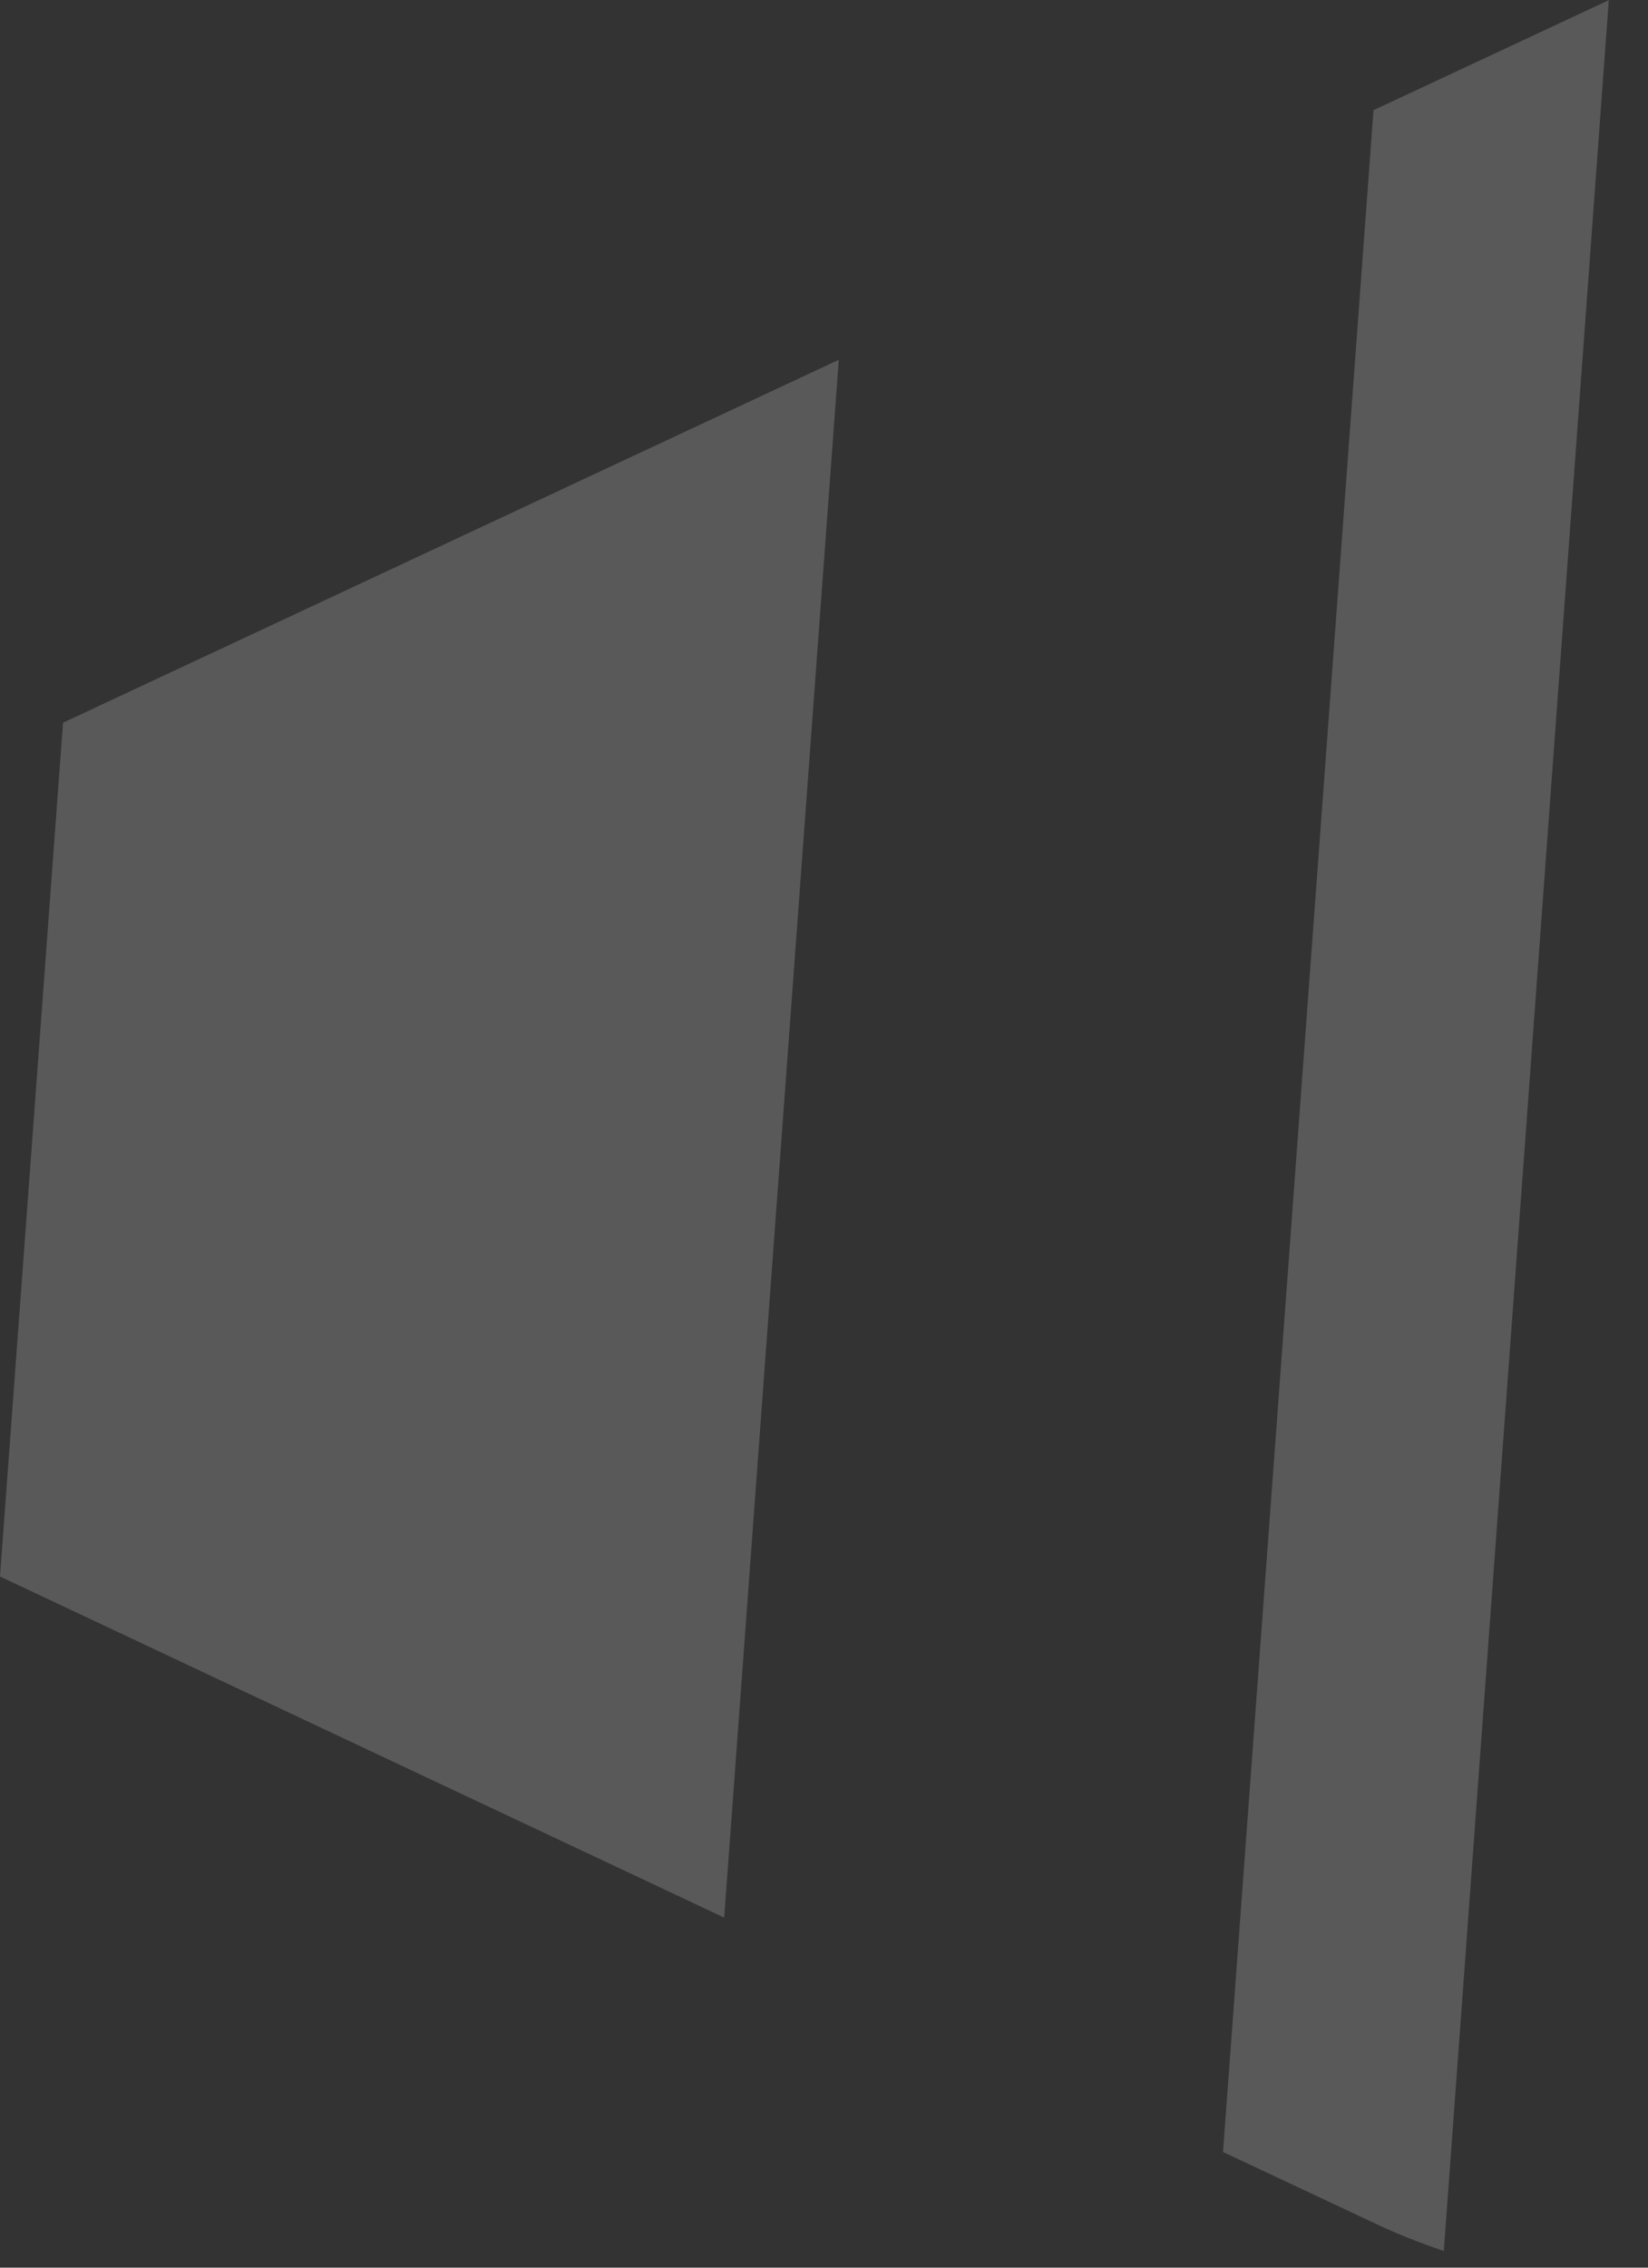
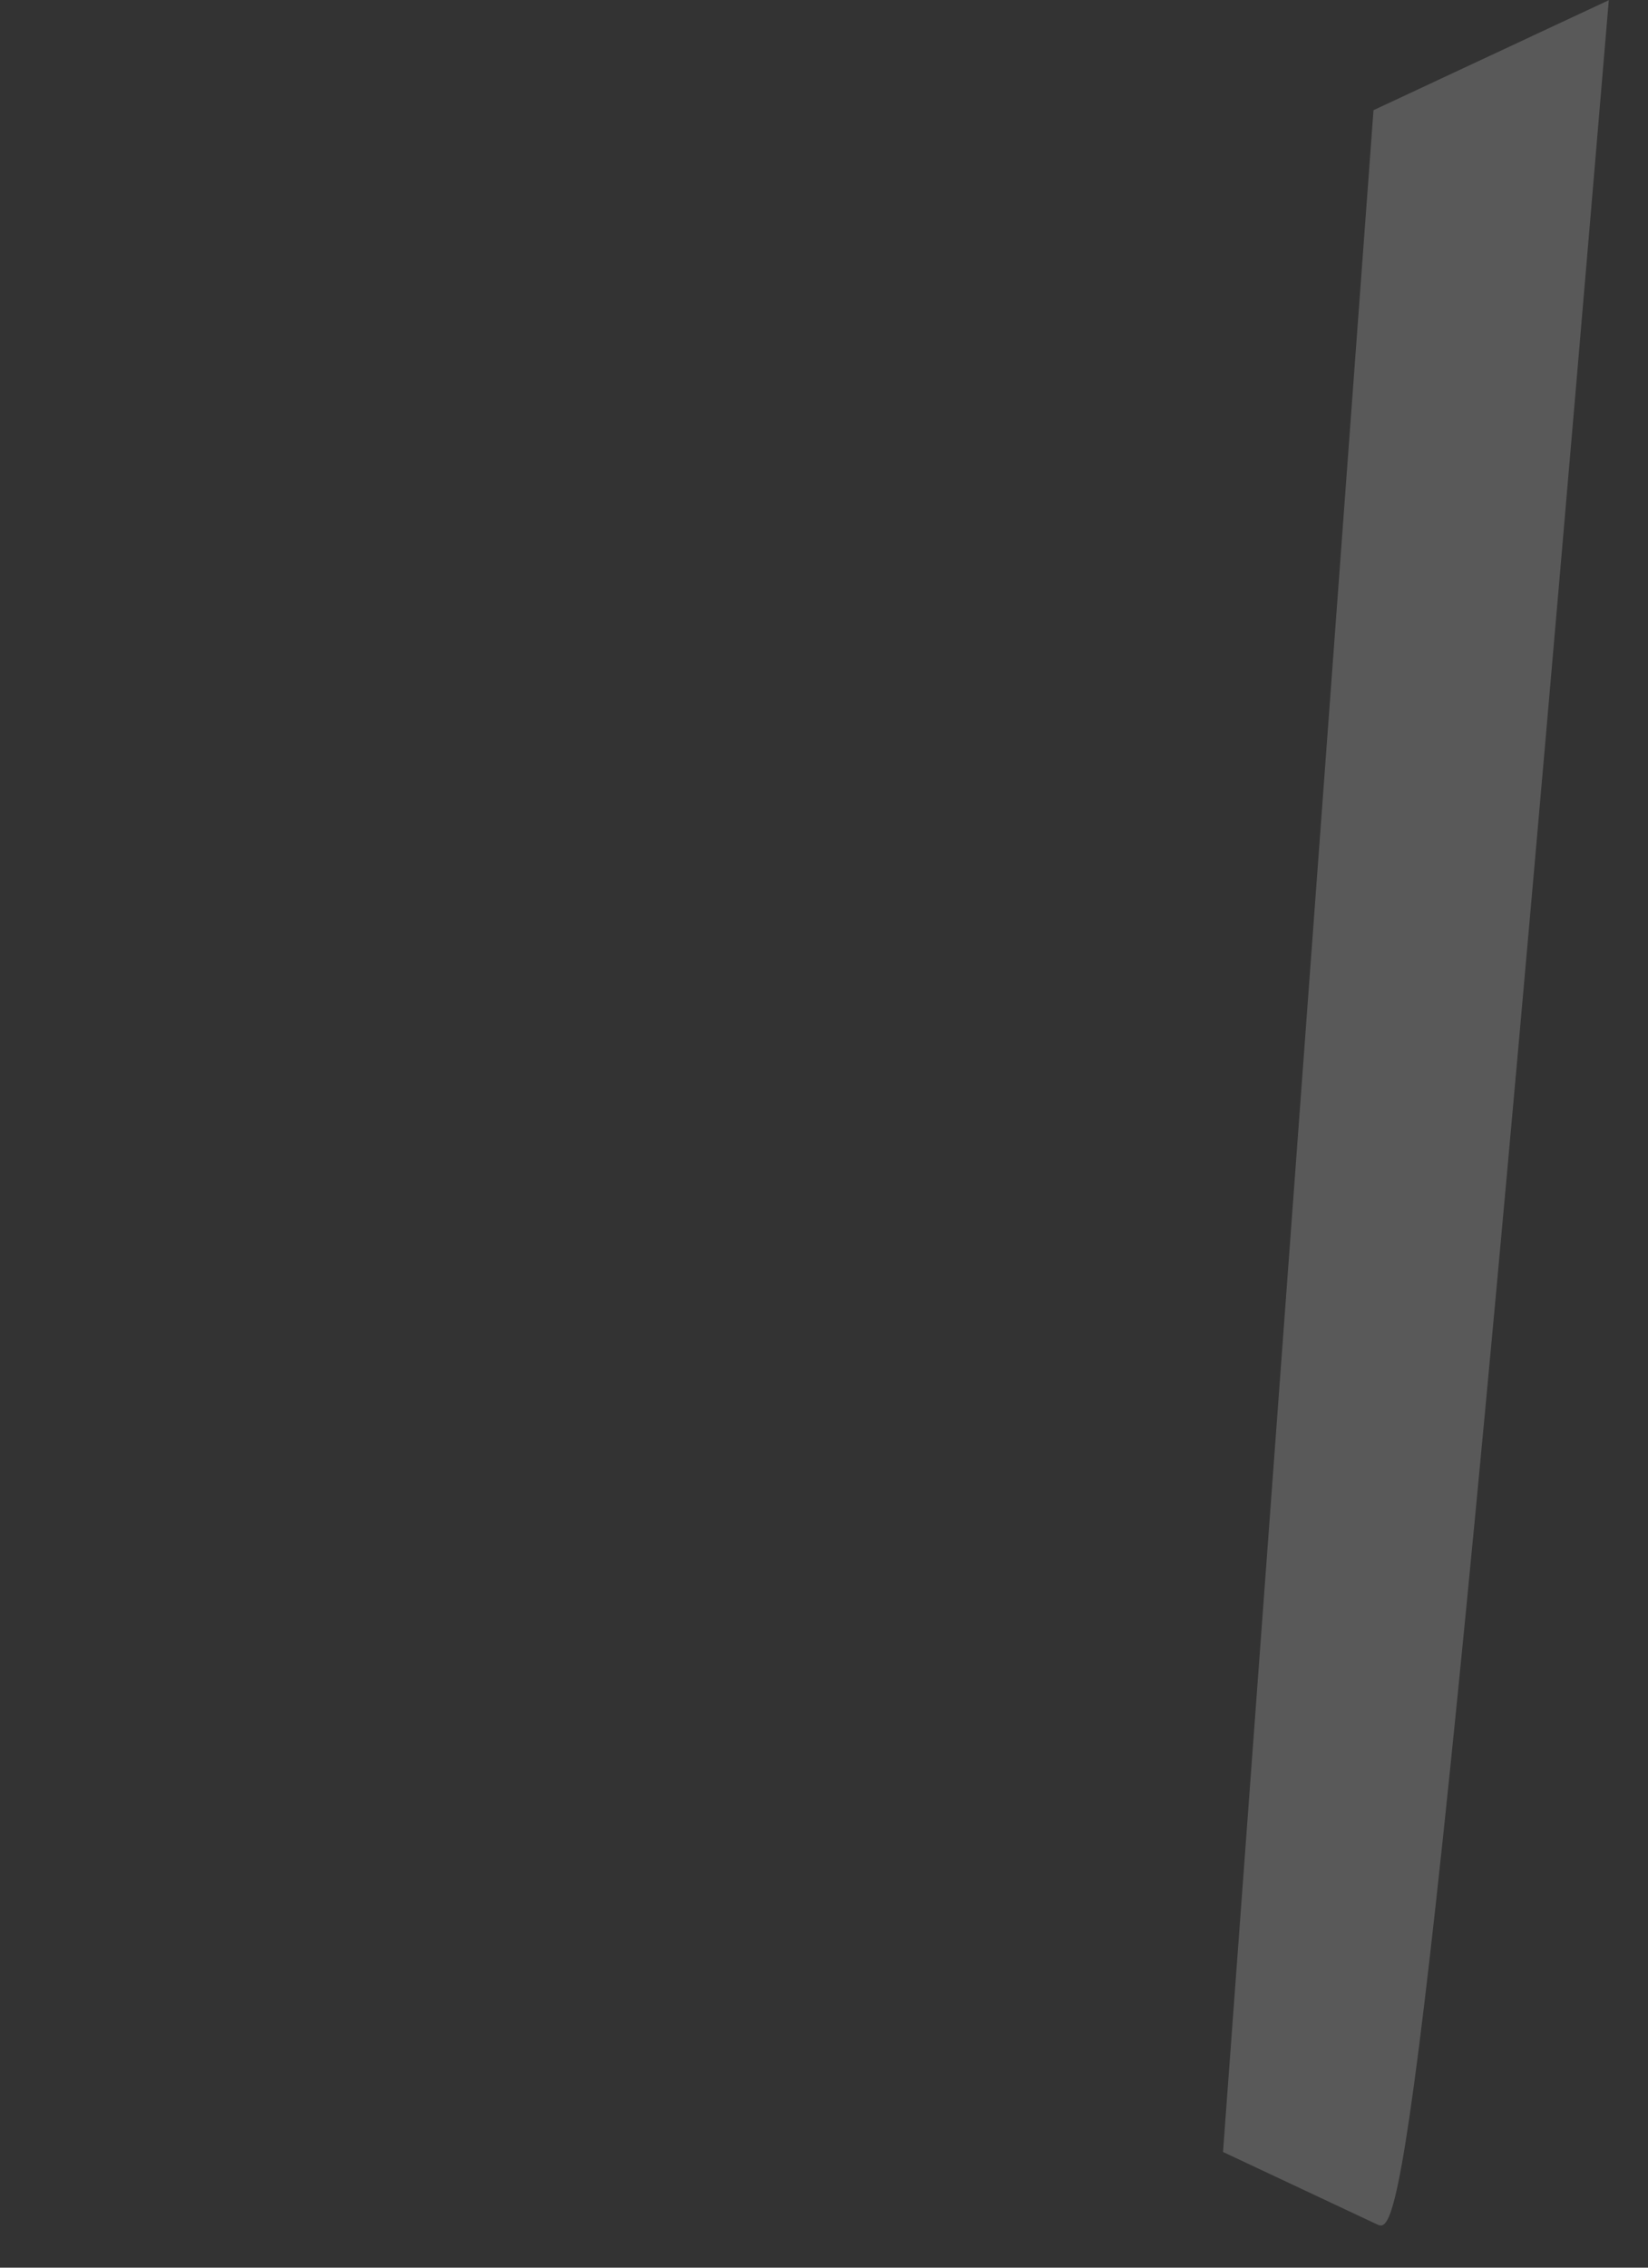
<svg xmlns="http://www.w3.org/2000/svg" fill="none" height="100%" overflow="visible" preserveAspectRatio="none" style="display: block;" viewBox="0 0 32 44" width="100%">
  <rect x="0" y="0" width="32" height="44" fill="#333333" stroke="none" />
  <g id="Group" opacity="0.19">
-     <path d="M31.239 2.0451e-06L28.035 43.676C27.575 43.519 27.138 43.35 26.73 43.156L23.748 41.755L26.67 2.138L31.247 2.0451e-06H31.239Z" fill="white" id="Vector" />
-     <path d="M16.287 6.981L14.062 37.208L-1.03781e-06 30.589L1.224 14.023L16.287 6.981Z" fill="white" id="Vector_2" />
+     <path d="M31.239 2.0451e-06C27.575 43.519 27.138 43.35 26.73 43.156L23.748 41.755L26.67 2.138L31.247 2.0451e-06H31.239Z" fill="white" id="Vector" />
  </g>
</svg>